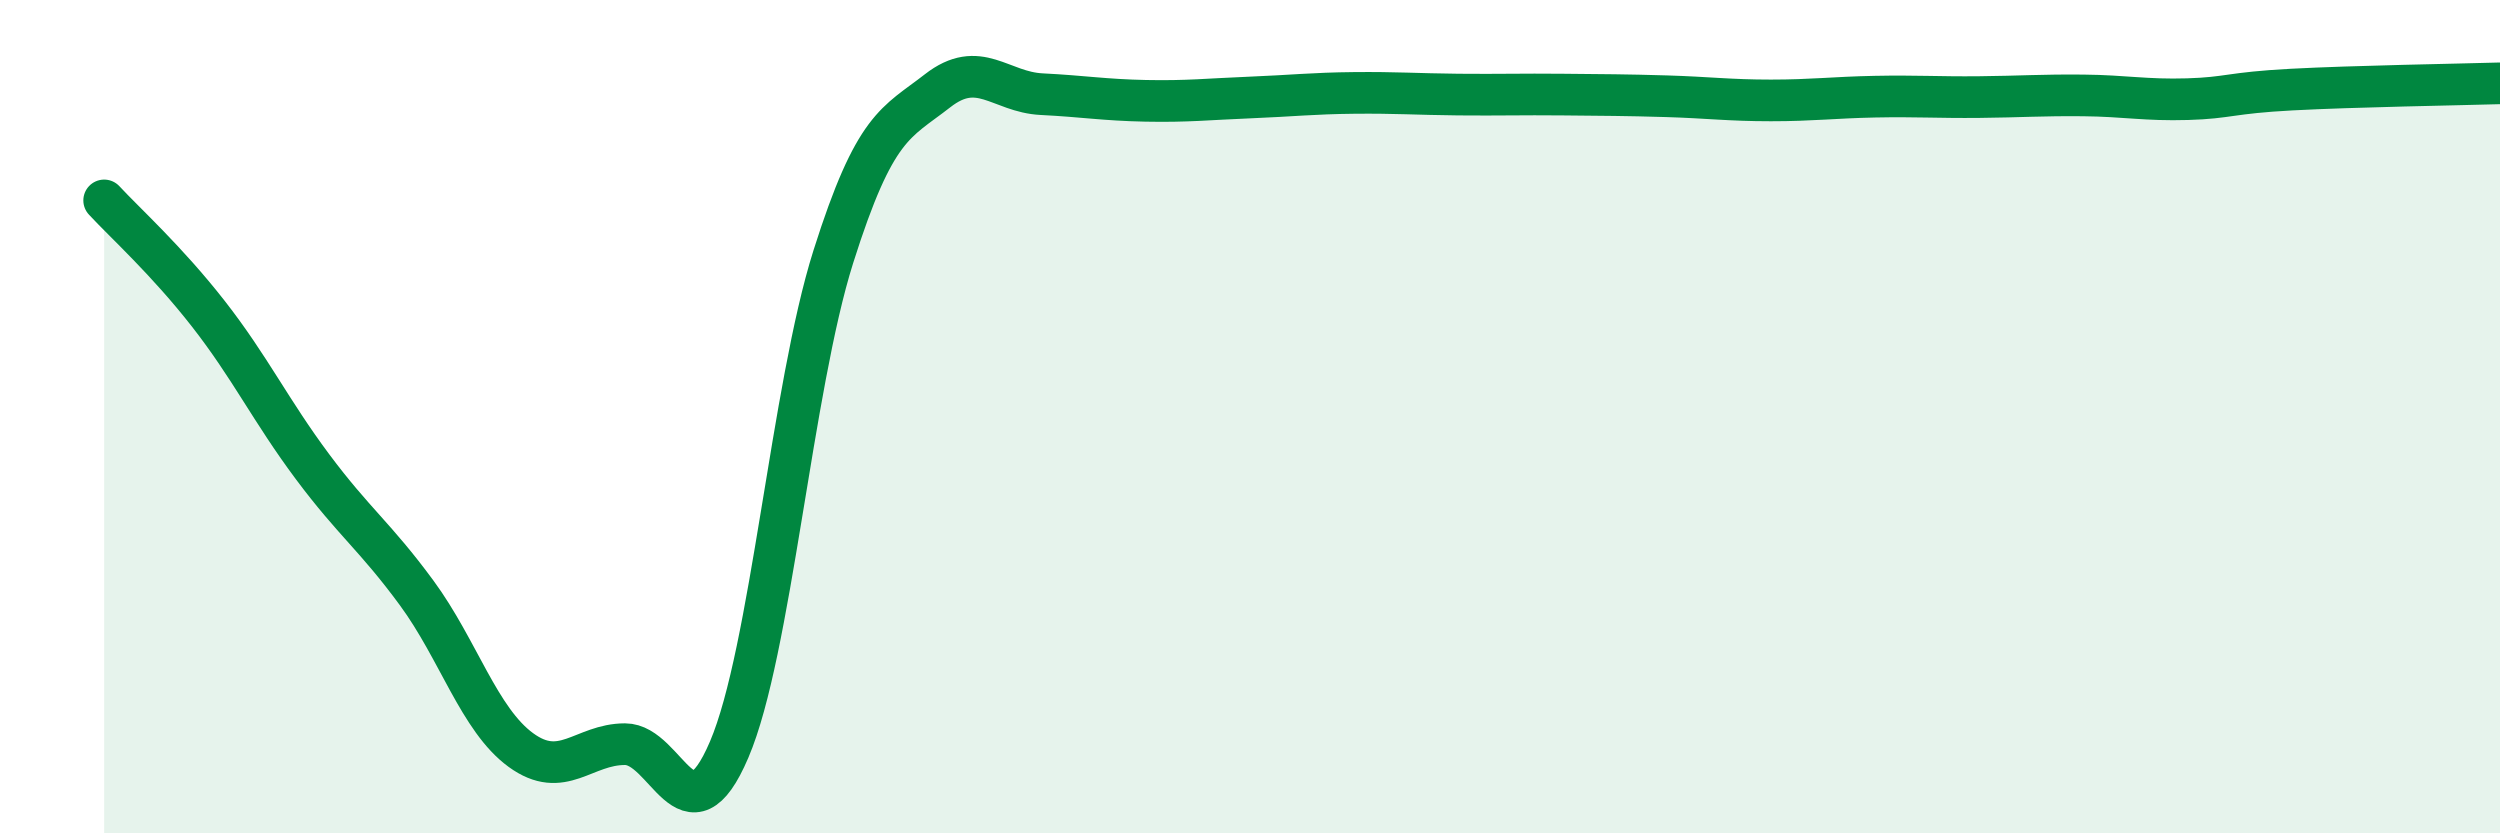
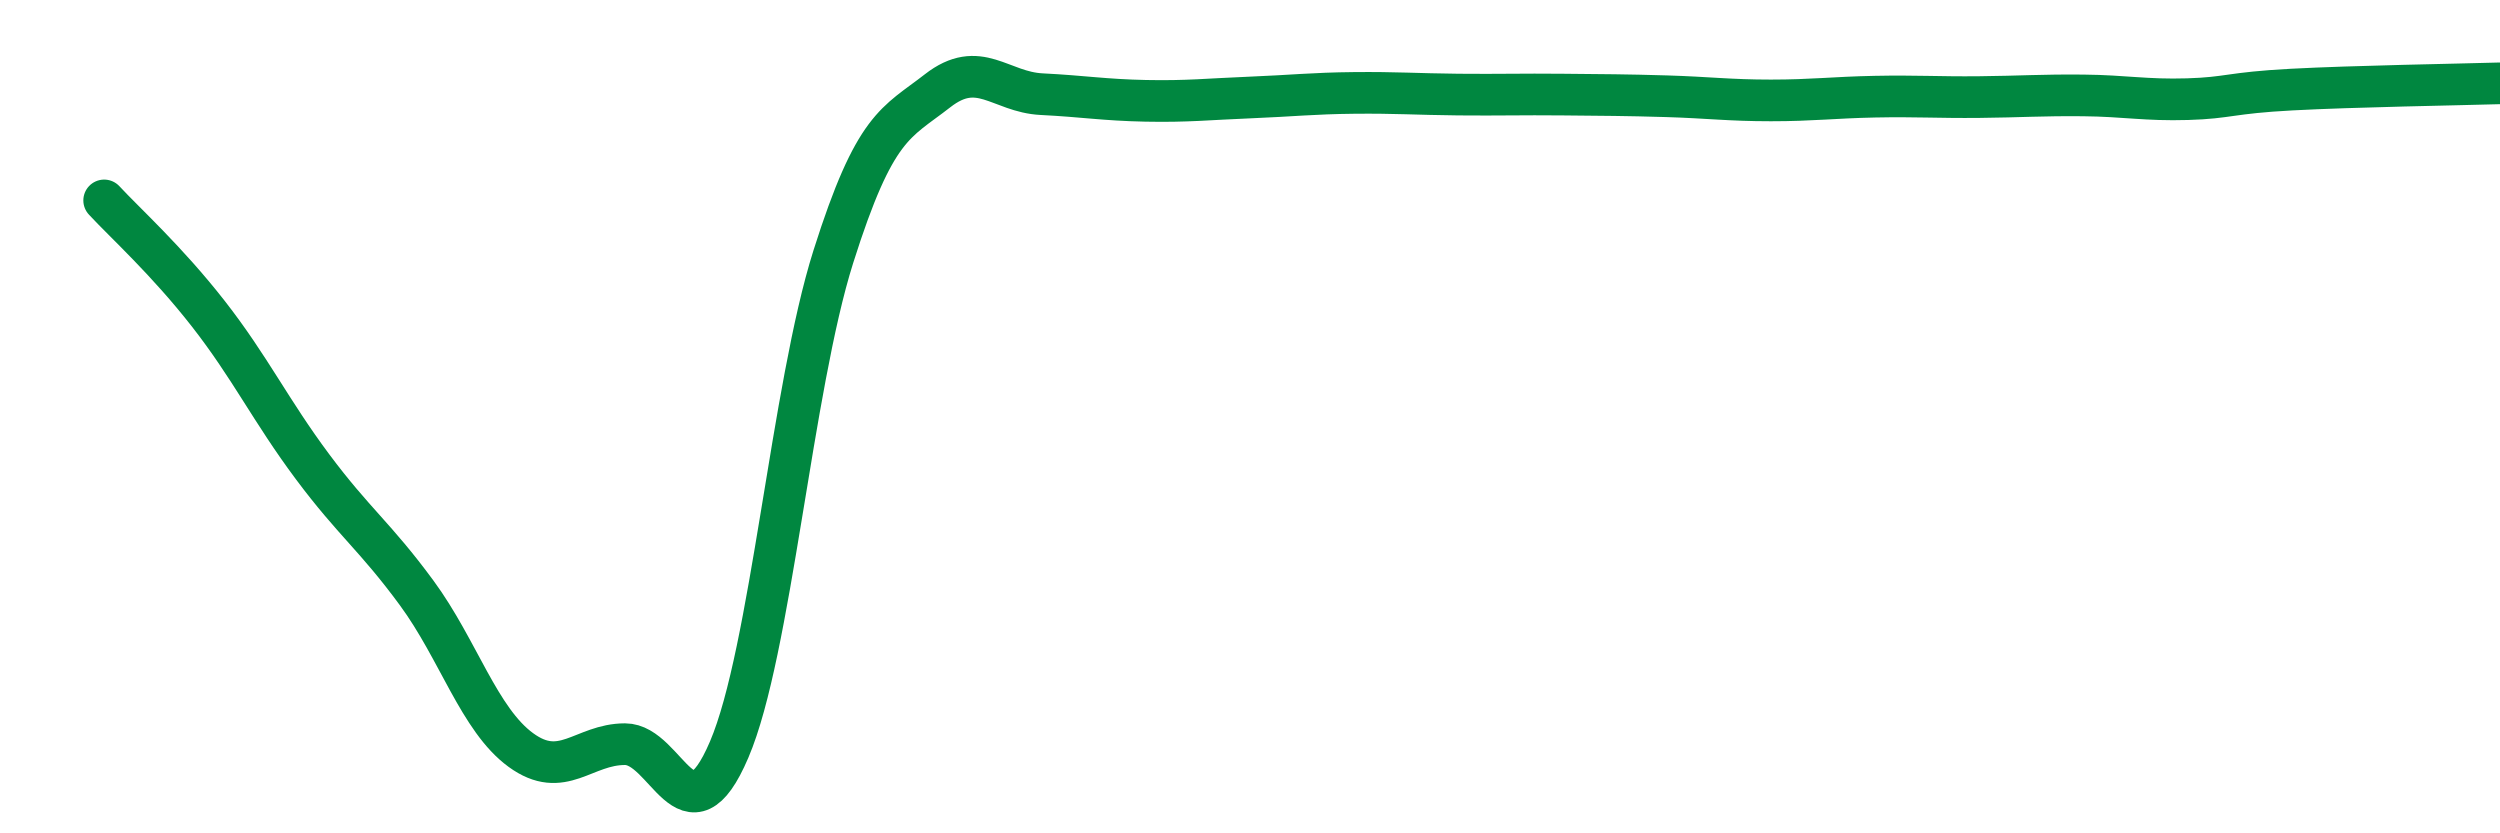
<svg xmlns="http://www.w3.org/2000/svg" width="60" height="20" viewBox="0 0 60 20">
-   <path d="M 2.5,4.81 C 3,5.35 4,6.25 5,7.53 C 6,8.81 6.5,9.86 7.5,11.2 C 8.5,12.54 9,12.87 10,14.23 C 11,15.59 11.5,17.27 12.5,18 C 13.5,18.73 14,17.86 15,17.86 C 16,17.86 16.5,20.33 17.5,17.99 C 18.5,15.65 19,9.32 20,6.16 C 21,3 21.5,2.96 22.5,2.18 C 23.5,1.4 24,2.21 25,2.26 C 26,2.31 26.5,2.4 27.5,2.42 C 28.5,2.44 29,2.38 30,2.34 C 31,2.3 31.5,2.24 32.5,2.23 C 33.5,2.22 34,2.26 35,2.27 C 36,2.28 36.5,2.26 37.5,2.27 C 38.5,2.28 39,2.28 40,2.31 C 41,2.34 41.5,2.41 42.5,2.41 C 43.5,2.41 44,2.34 45,2.32 C 46,2.3 46.5,2.34 47.5,2.33 C 48.5,2.32 49,2.28 50,2.29 C 51,2.3 51.5,2.41 52.5,2.38 C 53.5,2.35 53.5,2.23 55,2.15 C 56.5,2.07 59,2.03 60,2L60 20L2.5 20Z" fill="#008740" opacity="0.1" stroke-linecap="round" stroke-linejoin="round" />
  <path d="M 2.5,4.81 C 3,5.35 4,6.25 5,7.53 C 6,8.81 6.5,9.86 7.5,11.2 C 8.5,12.54 9,12.87 10,14.23 C 11,15.59 11.5,17.27 12.5,18 C 13.5,18.73 14,17.86 15,17.86 C 16,17.86 16.5,20.33 17.5,17.99 C 18.5,15.65 19,9.32 20,6.16 C 21,3 21.5,2.96 22.5,2.18 C 23.5,1.4 24,2.21 25,2.26 C 26,2.31 26.5,2.4 27.5,2.42 C 28.5,2.44 29,2.38 30,2.34 C 31,2.3 31.5,2.24 32.5,2.23 C 33.5,2.22 34,2.26 35,2.27 C 36,2.28 36.5,2.26 37.5,2.27 C 38.5,2.28 39,2.28 40,2.31 C 41,2.34 41.5,2.41 42.5,2.41 C 43.5,2.41 44,2.34 45,2.32 C 46,2.3 46.5,2.34 47.5,2.33 C 48.5,2.32 49,2.28 50,2.29 C 51,2.3 51.5,2.41 52.5,2.38 C 53.5,2.35 53.5,2.23 55,2.15 C 56.5,2.07 59,2.03 60,2" stroke="#008740" stroke-width="1" fill="none" stroke-linecap="round" stroke-linejoin="round" />
</svg>